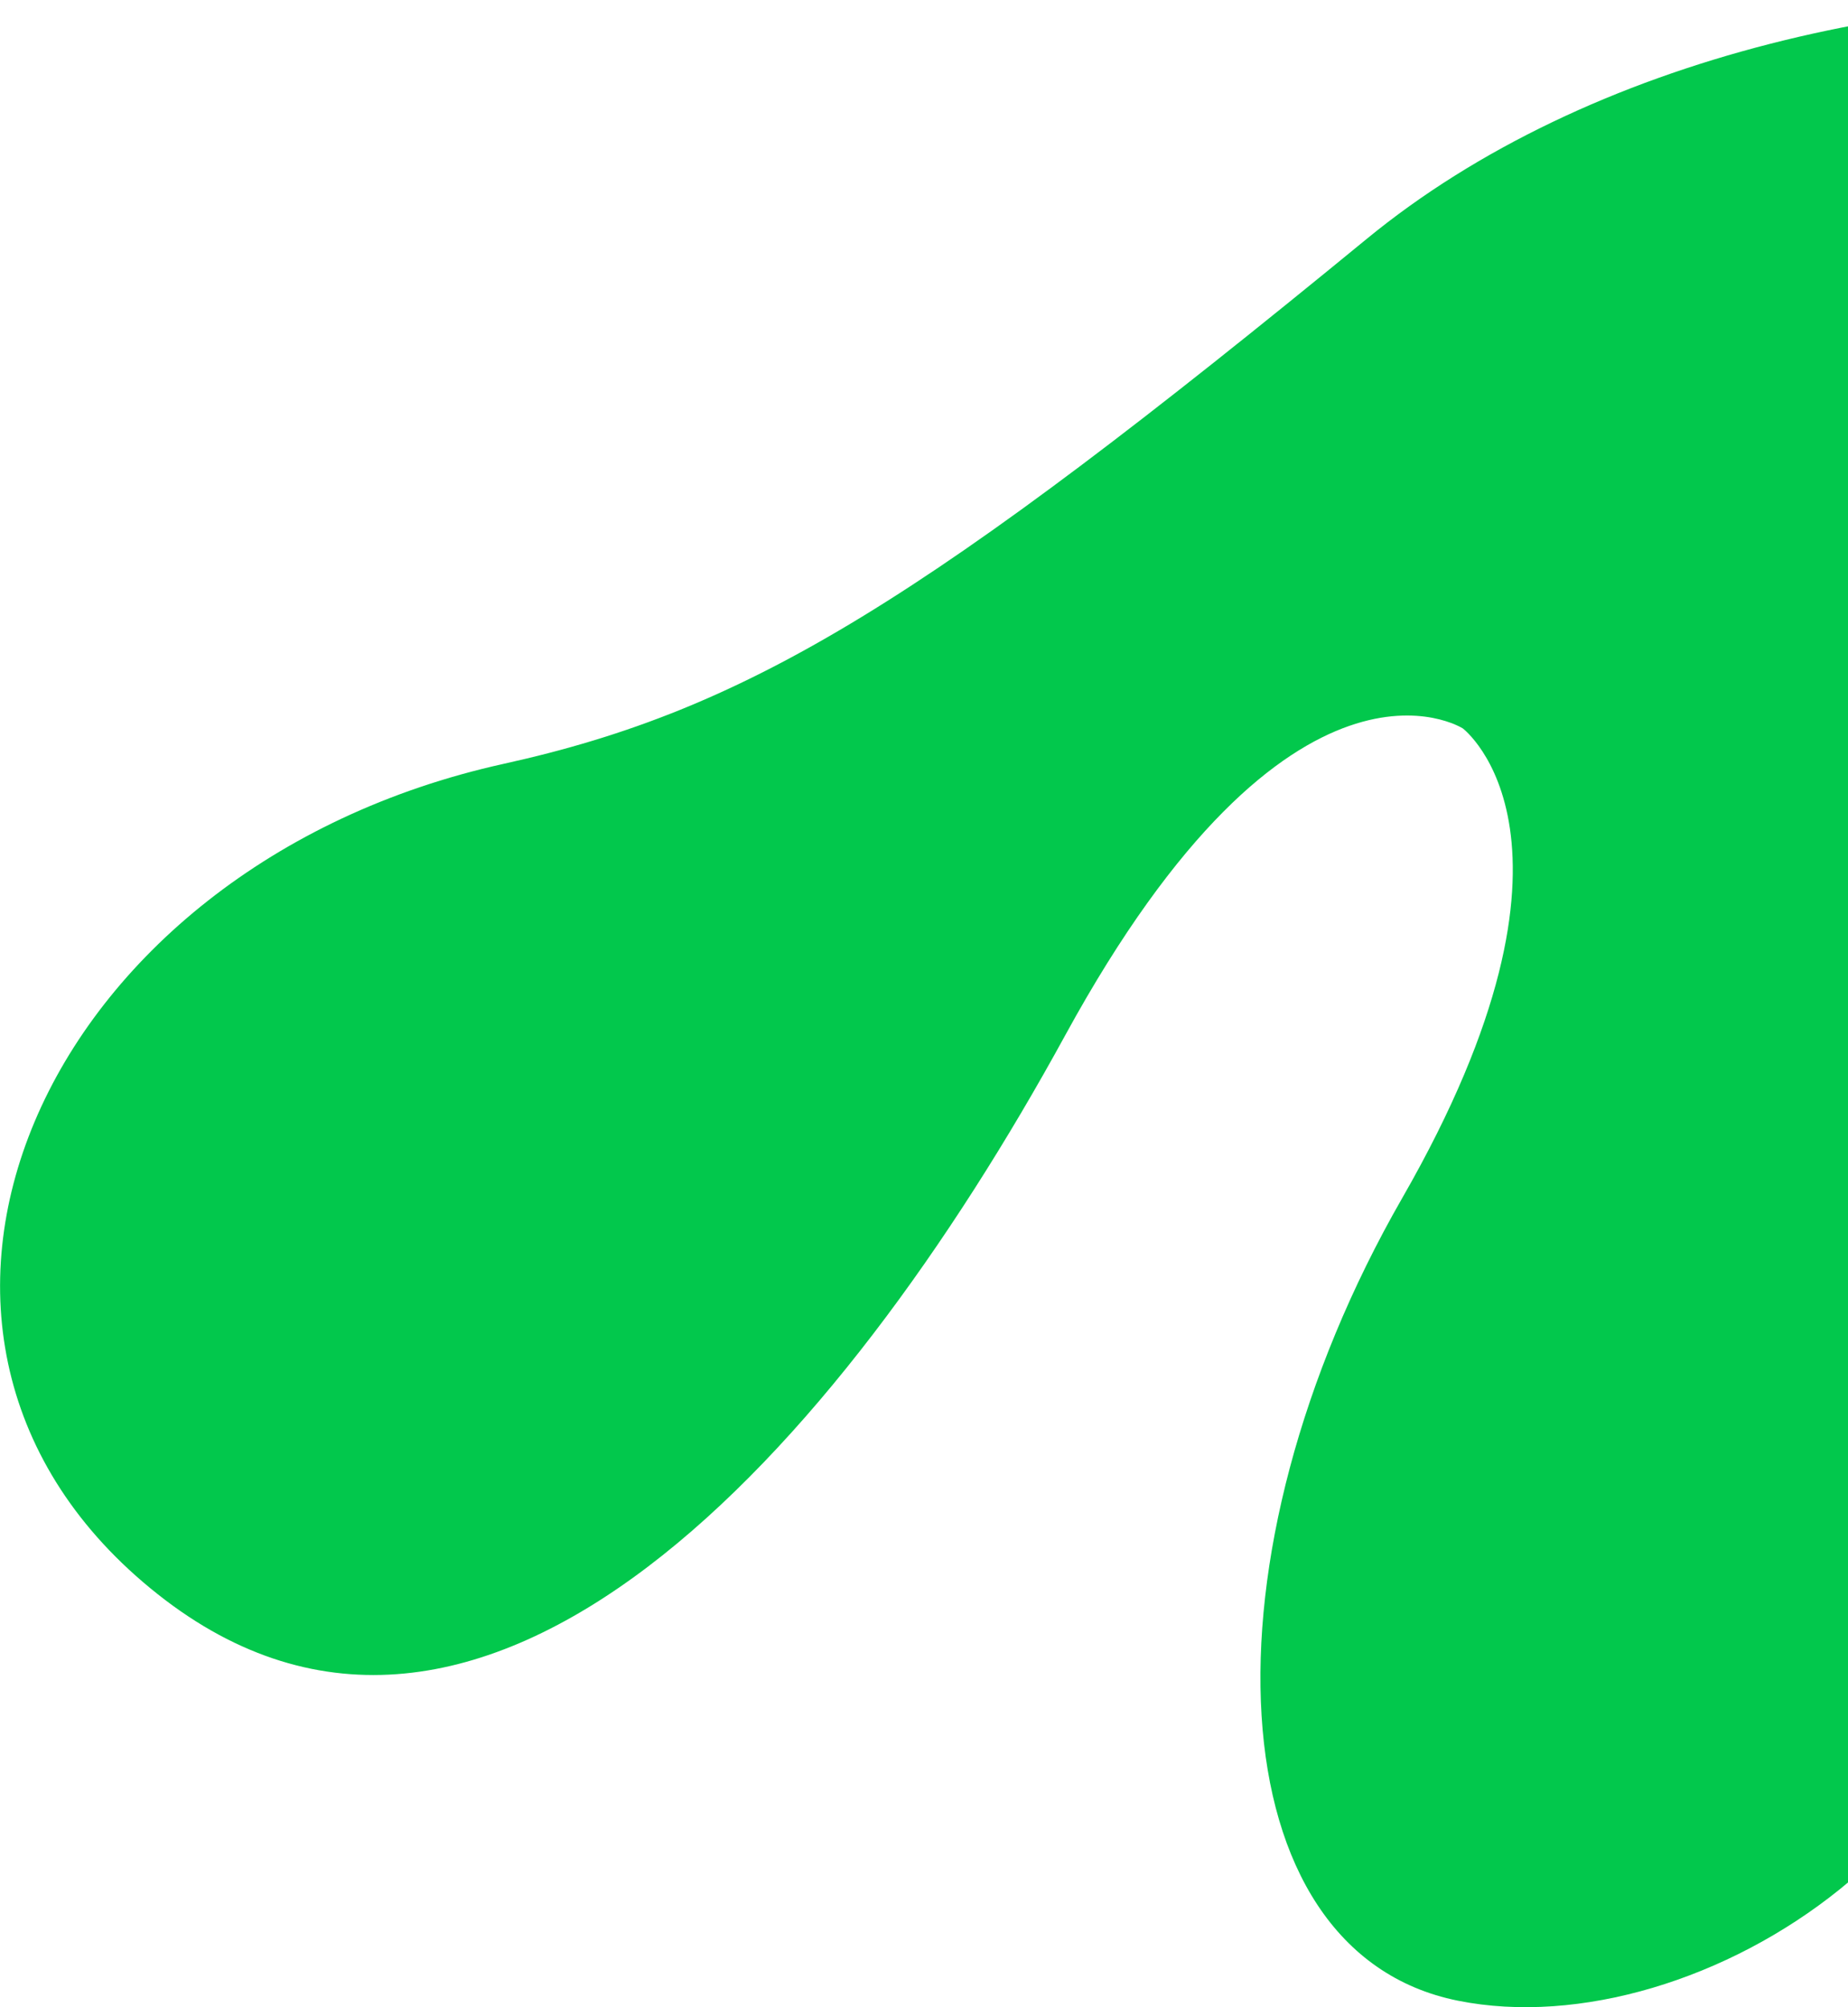
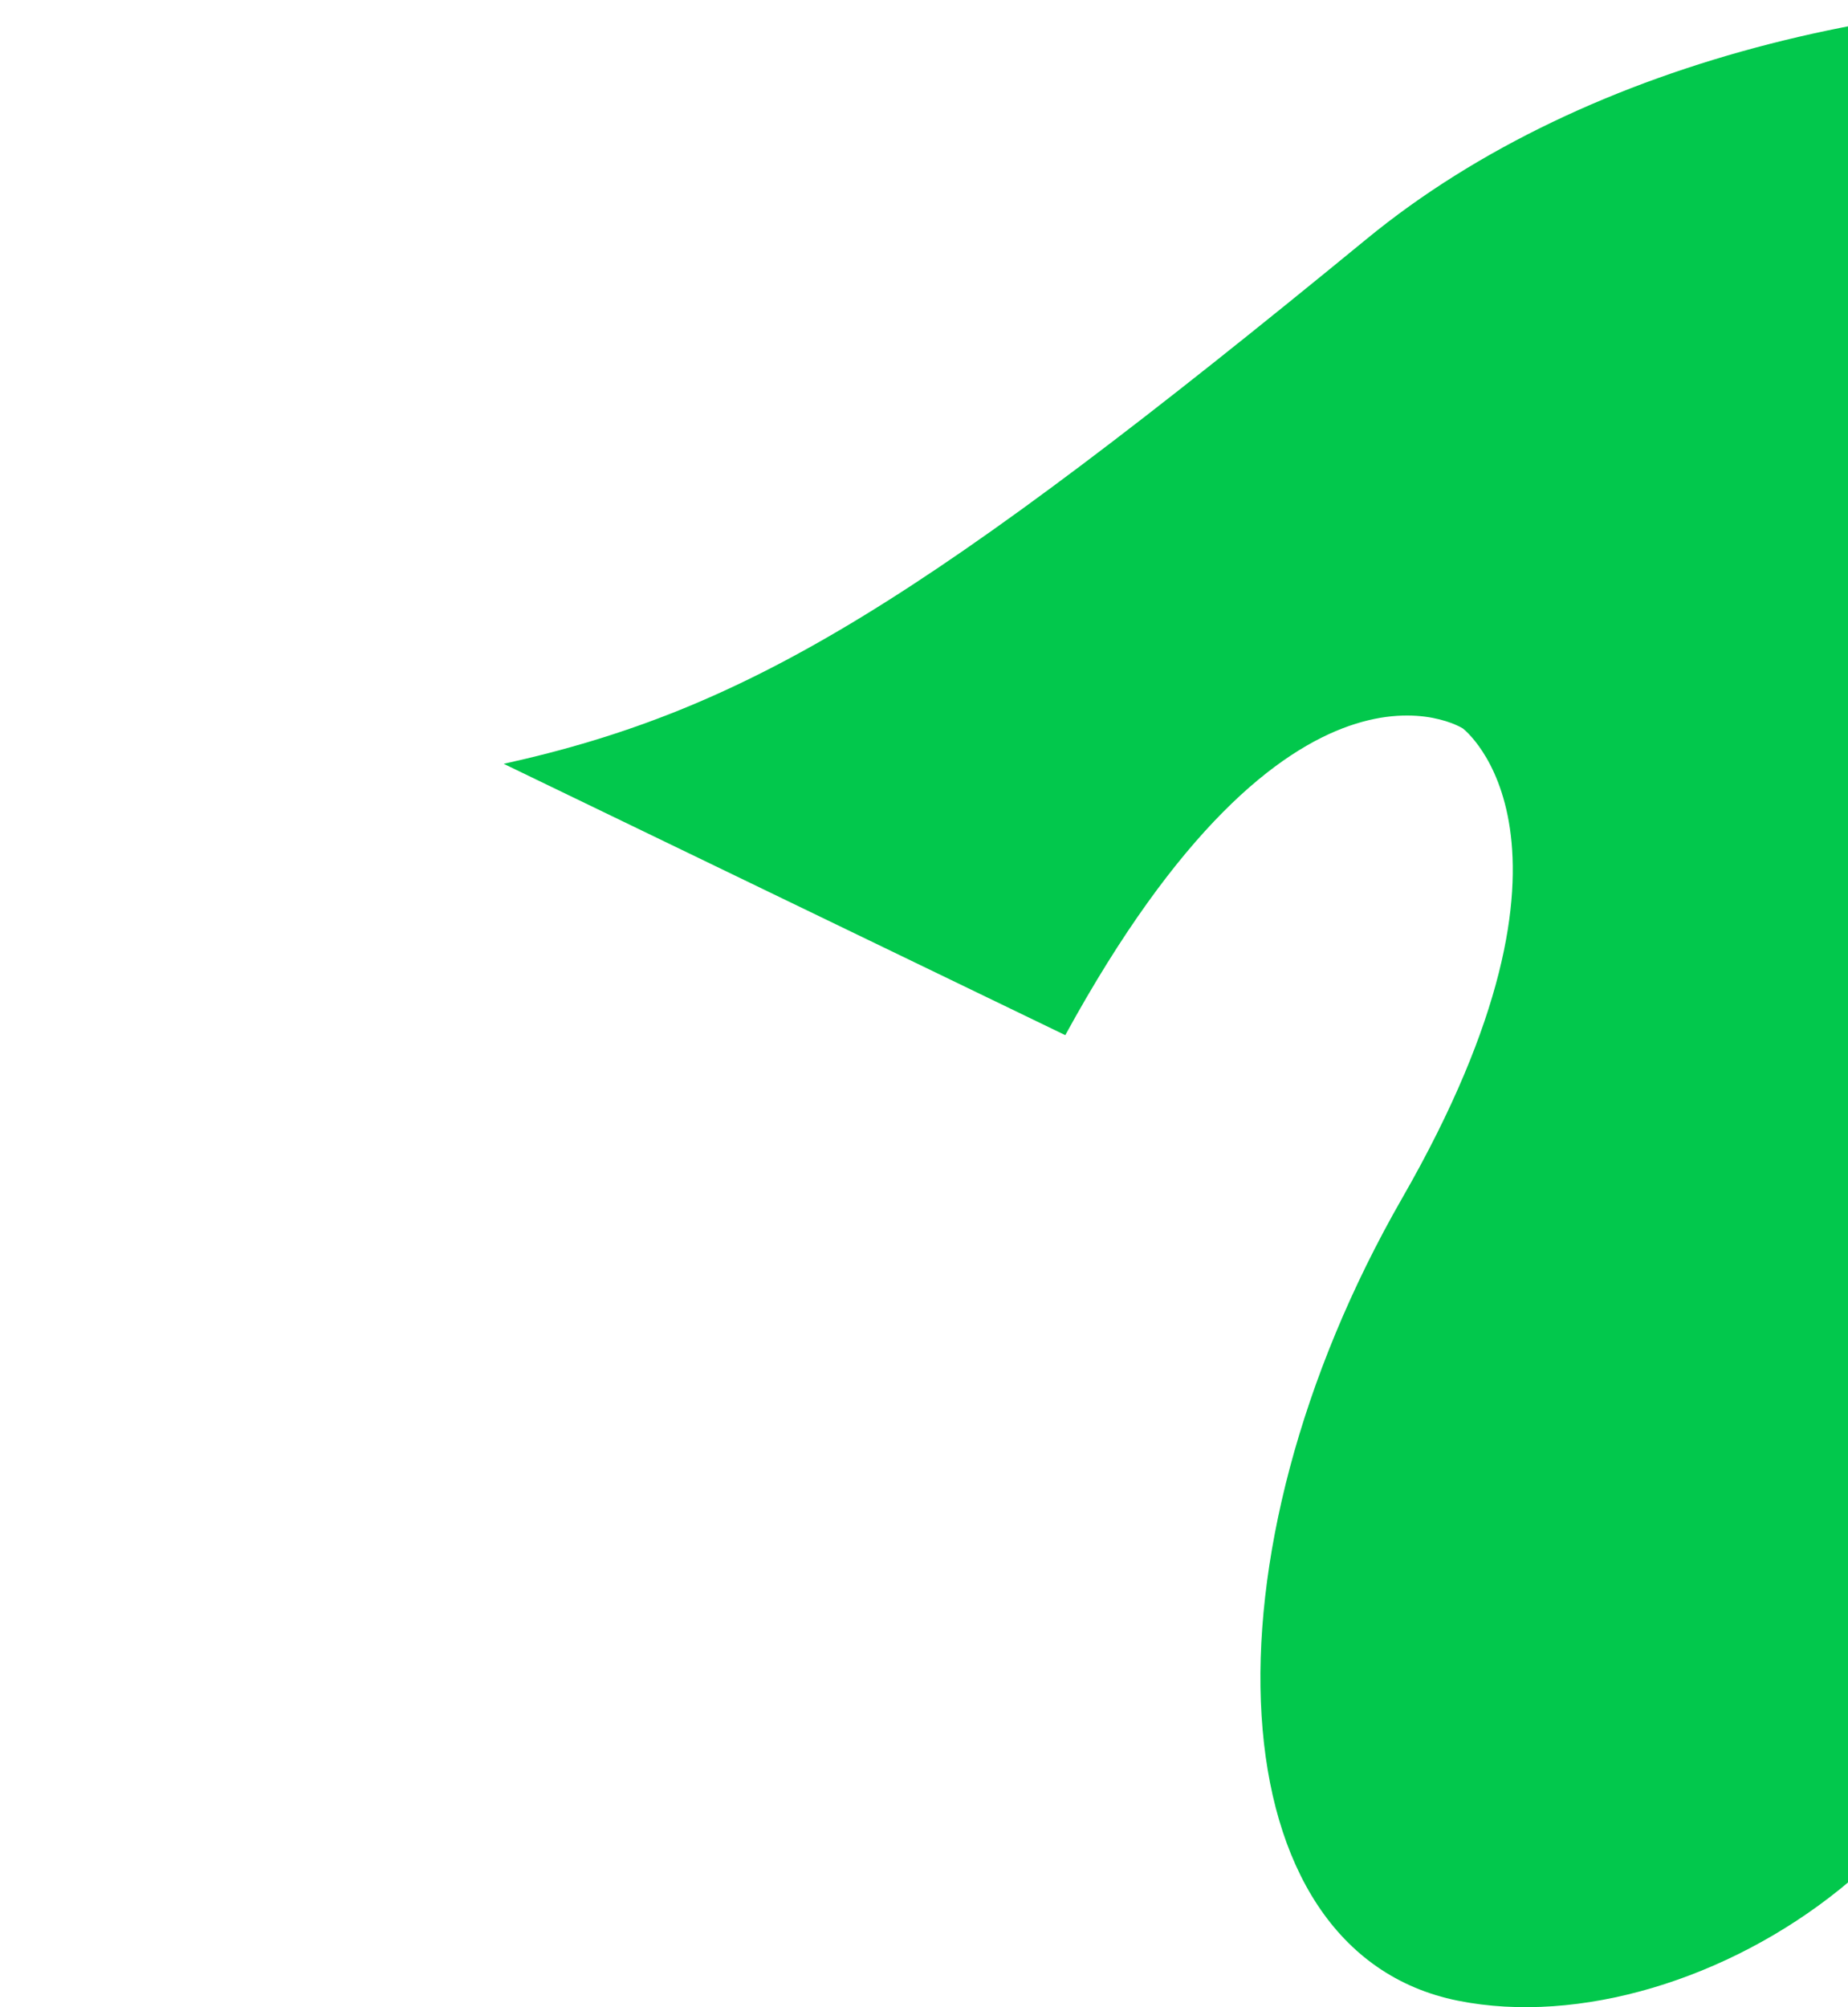
<svg xmlns="http://www.w3.org/2000/svg" width="261.25" height="283.75" viewBox="0 0 261.25 283.75">
-   <path data-name="common/bg-hero-green.svg" d="M71.21 107.977c34.82-7.688 59.69-23.089 122.03-74.229s191.54-45.229 238.54 25.146 53.77 111 14.63 148.089-63.56 16.084-83.67-5.171-37.54-84.515-62.63-81.178-25.52 50.408-17.66 93.315-42.01 75.784-76.36 68.874-37.01-62.7-7.85-113.475 8.56-66.373 8.56-66.373-24.07-15.419-56.2 43.358S68.12 261.604 22.32 225.38 5.38 122.51 71.21 107.977z" fill="#02c84c" fill-rule="evenodd" />
+   <path data-name="common/bg-hero-green.svg" d="M71.21 107.977c34.82-7.688 59.69-23.089 122.03-74.229s191.54-45.229 238.54 25.146 53.77 111 14.63 148.089-63.56 16.084-83.67-5.171-37.54-84.515-62.63-81.178-25.52 50.408-17.66 93.315-42.01 75.784-76.36 68.874-37.01-62.7-7.85-113.475 8.56-66.373 8.56-66.373-24.07-15.419-56.2 43.358z" fill="#02c84c" fill-rule="evenodd" />
</svg>